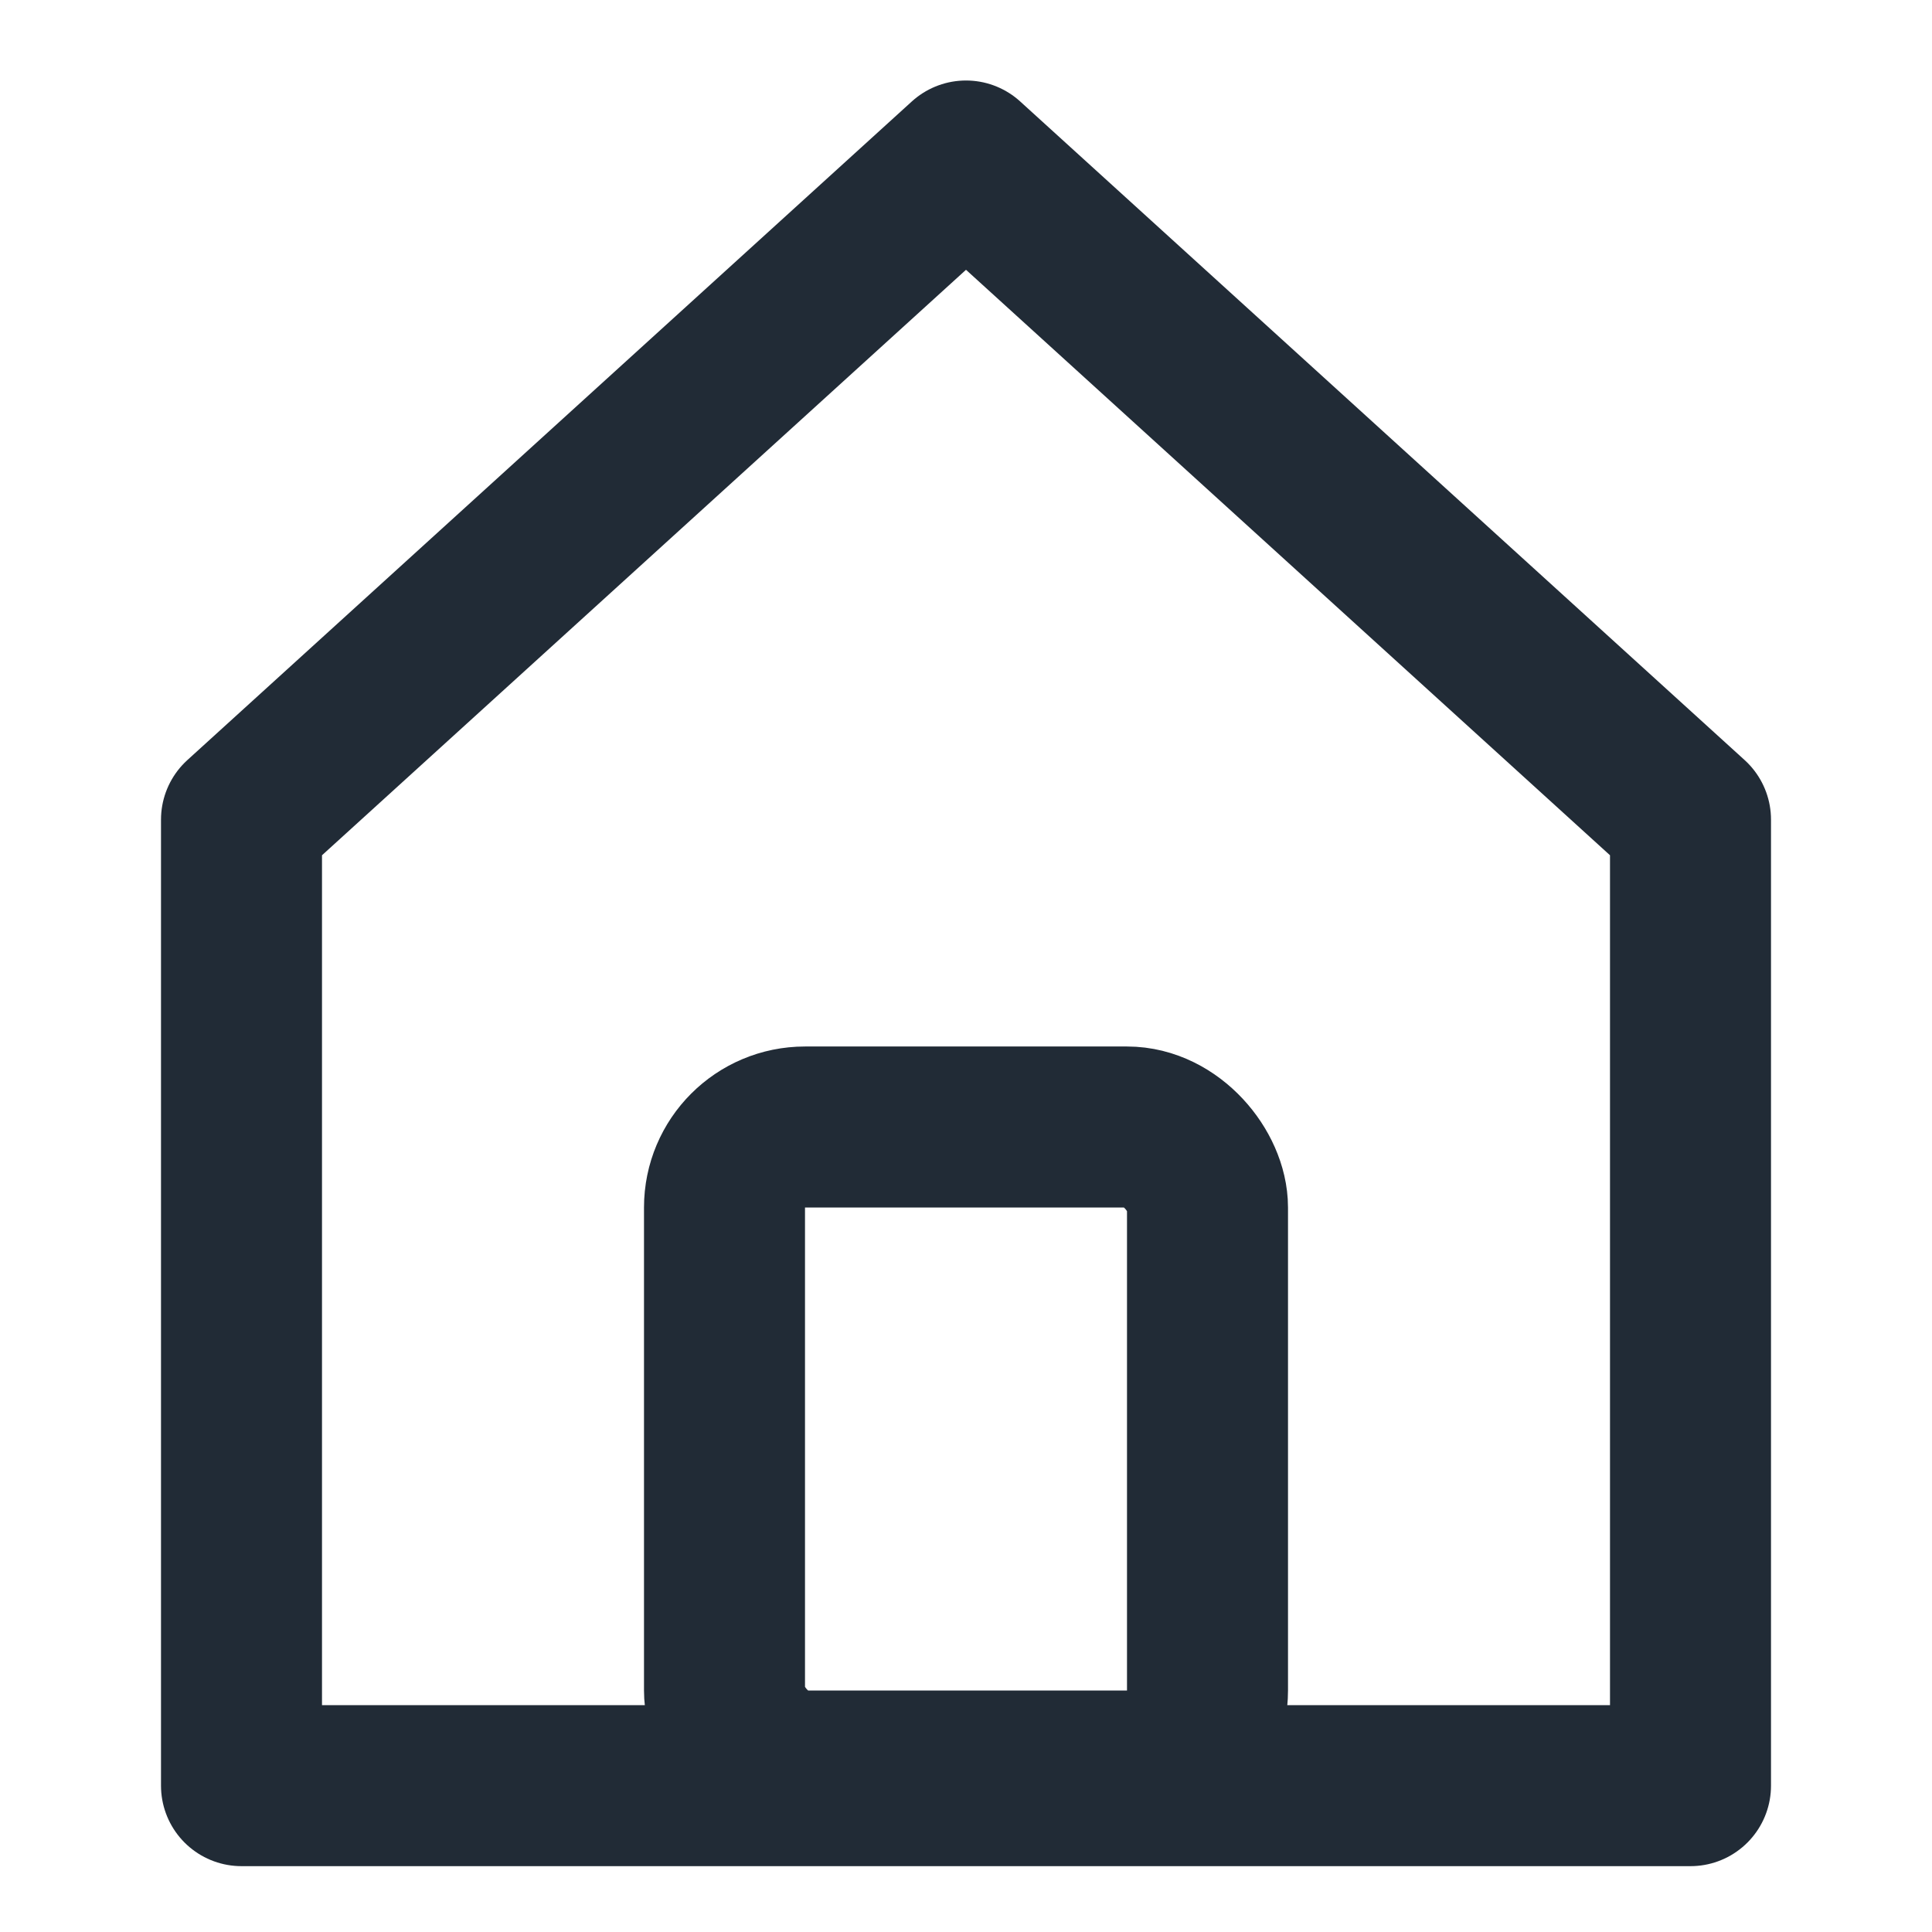
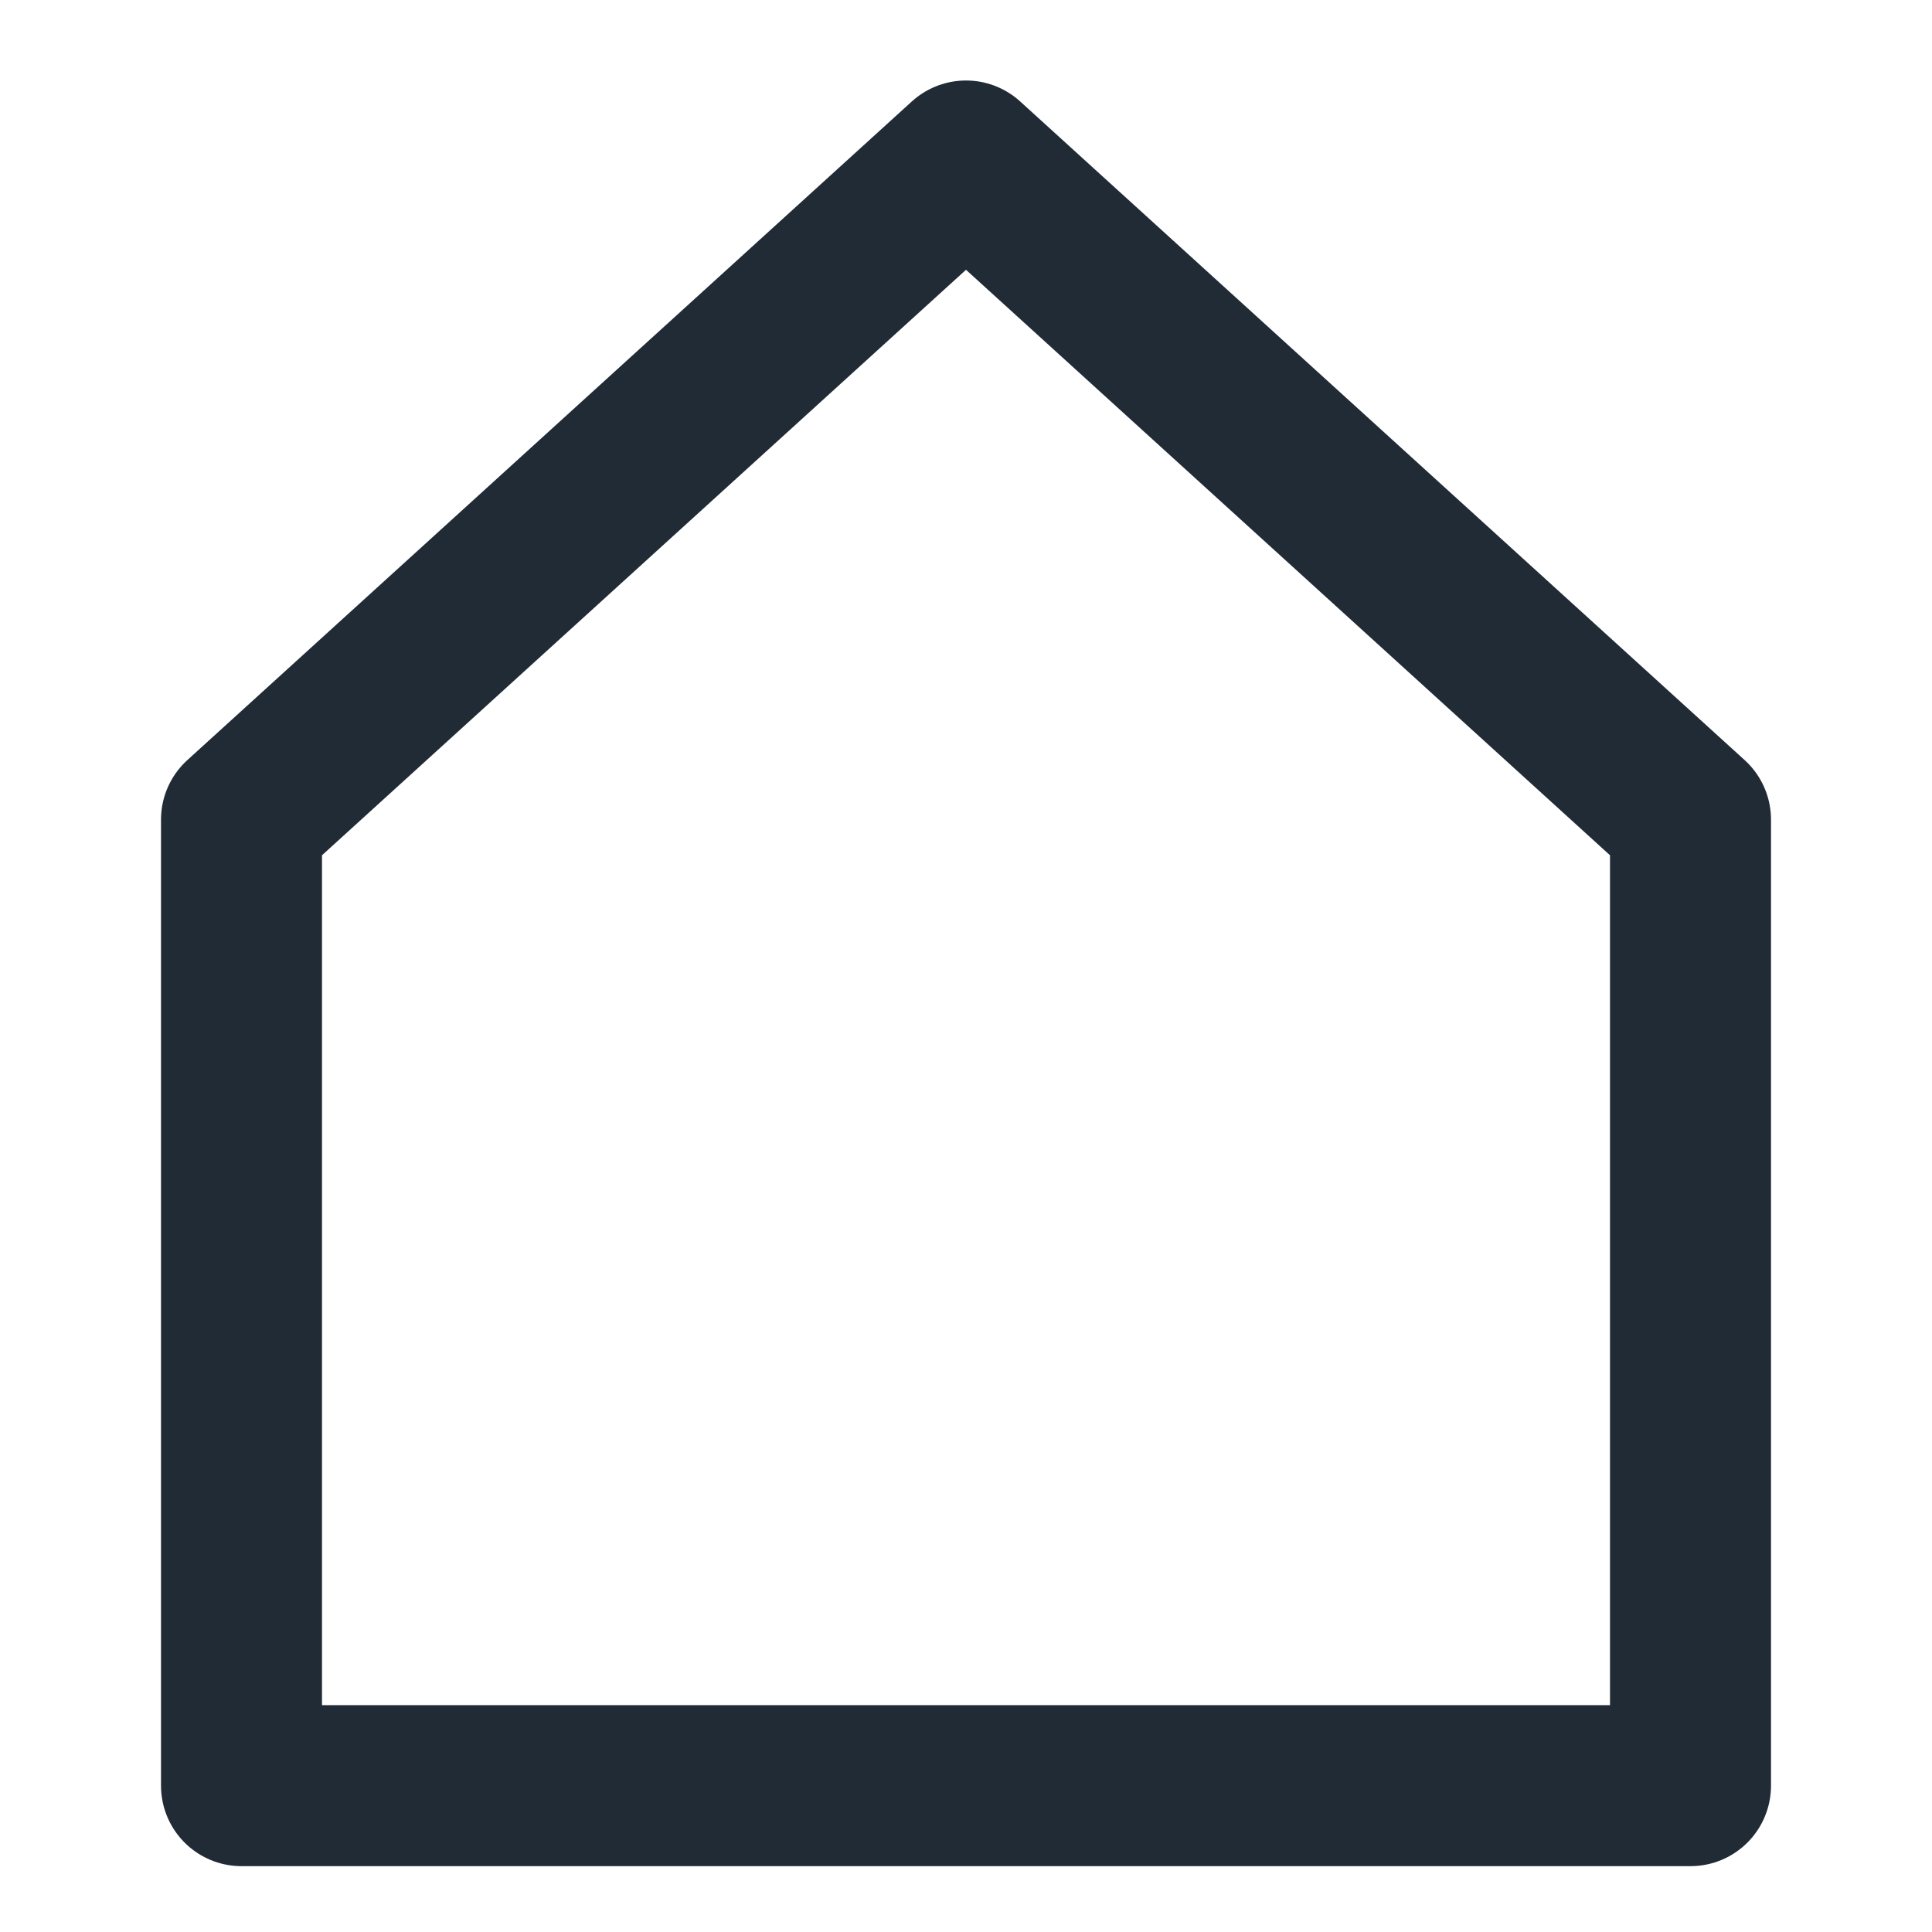
<svg xmlns="http://www.w3.org/2000/svg" width="24" height="24" viewBox="0 0 24 24" fill="none">
  <path d="M3 22.182V10.182L12 2L21 10.182V22.182H3Z" stroke="#212B36" stroke-width="2" stroke-linejoin="round" />
-   <rect x="9" y="14" width="6" height="8" rx="1" stroke="#212B36" stroke-width="2" />
</svg>